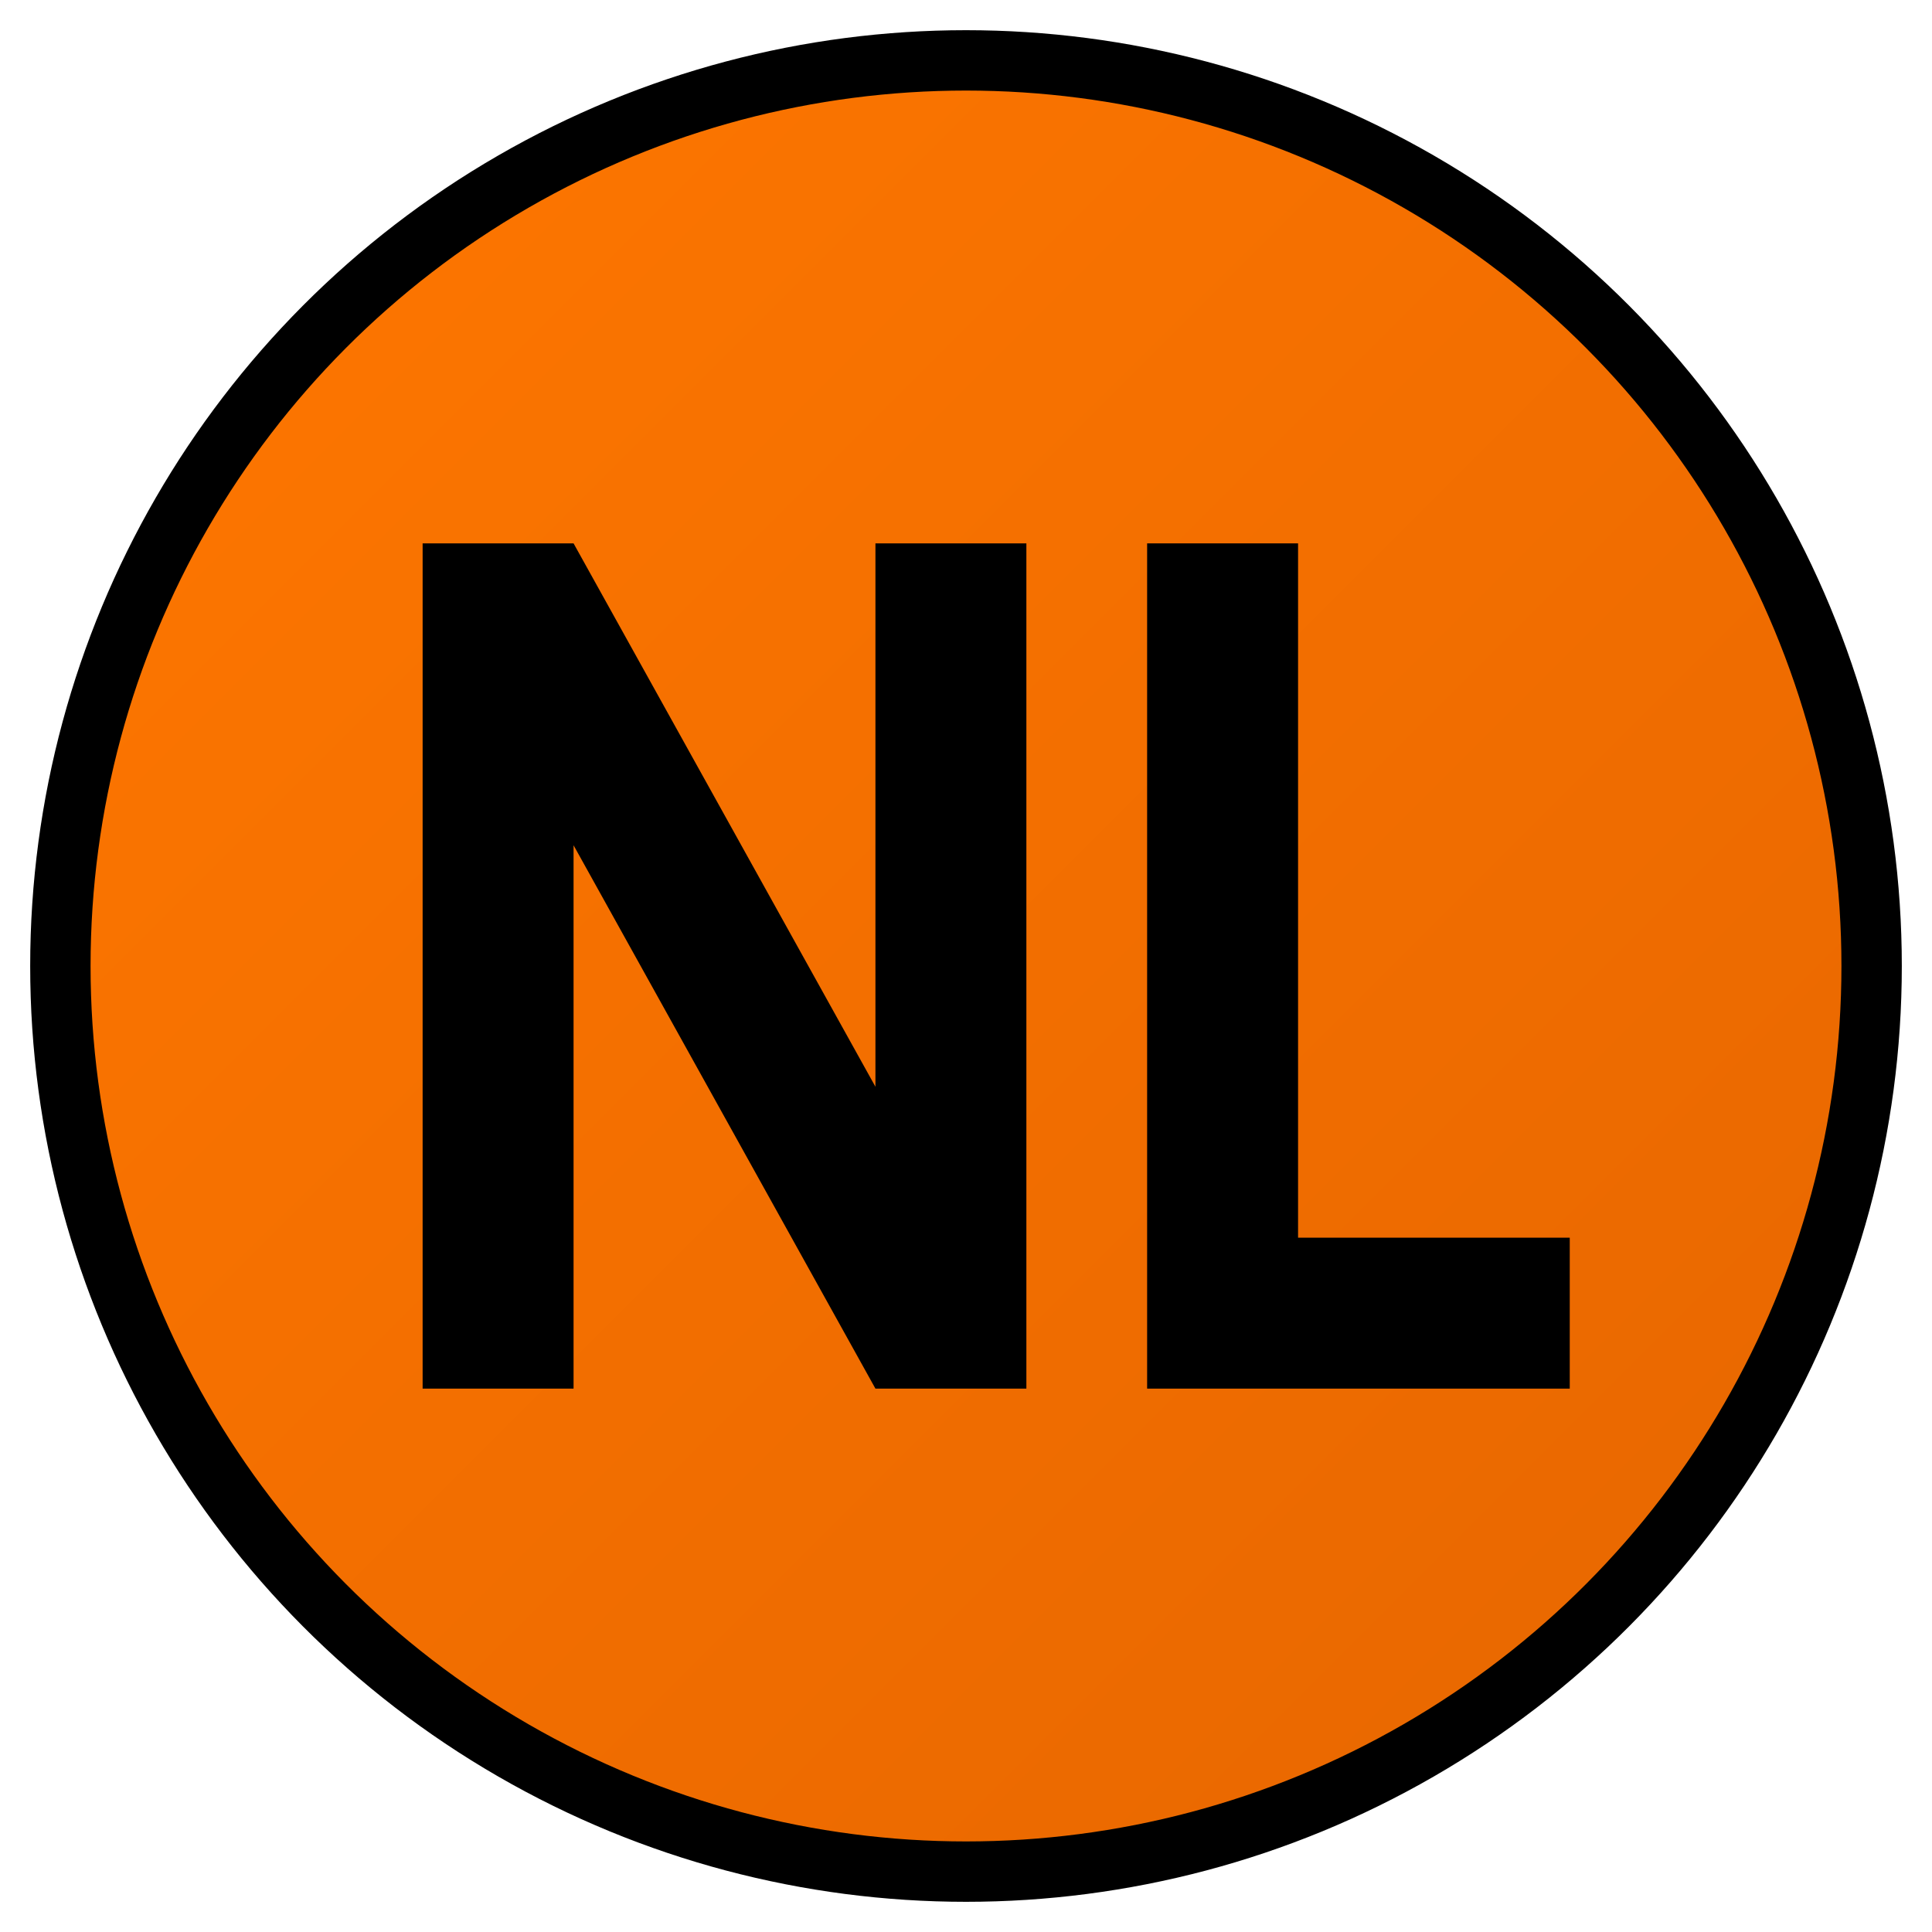
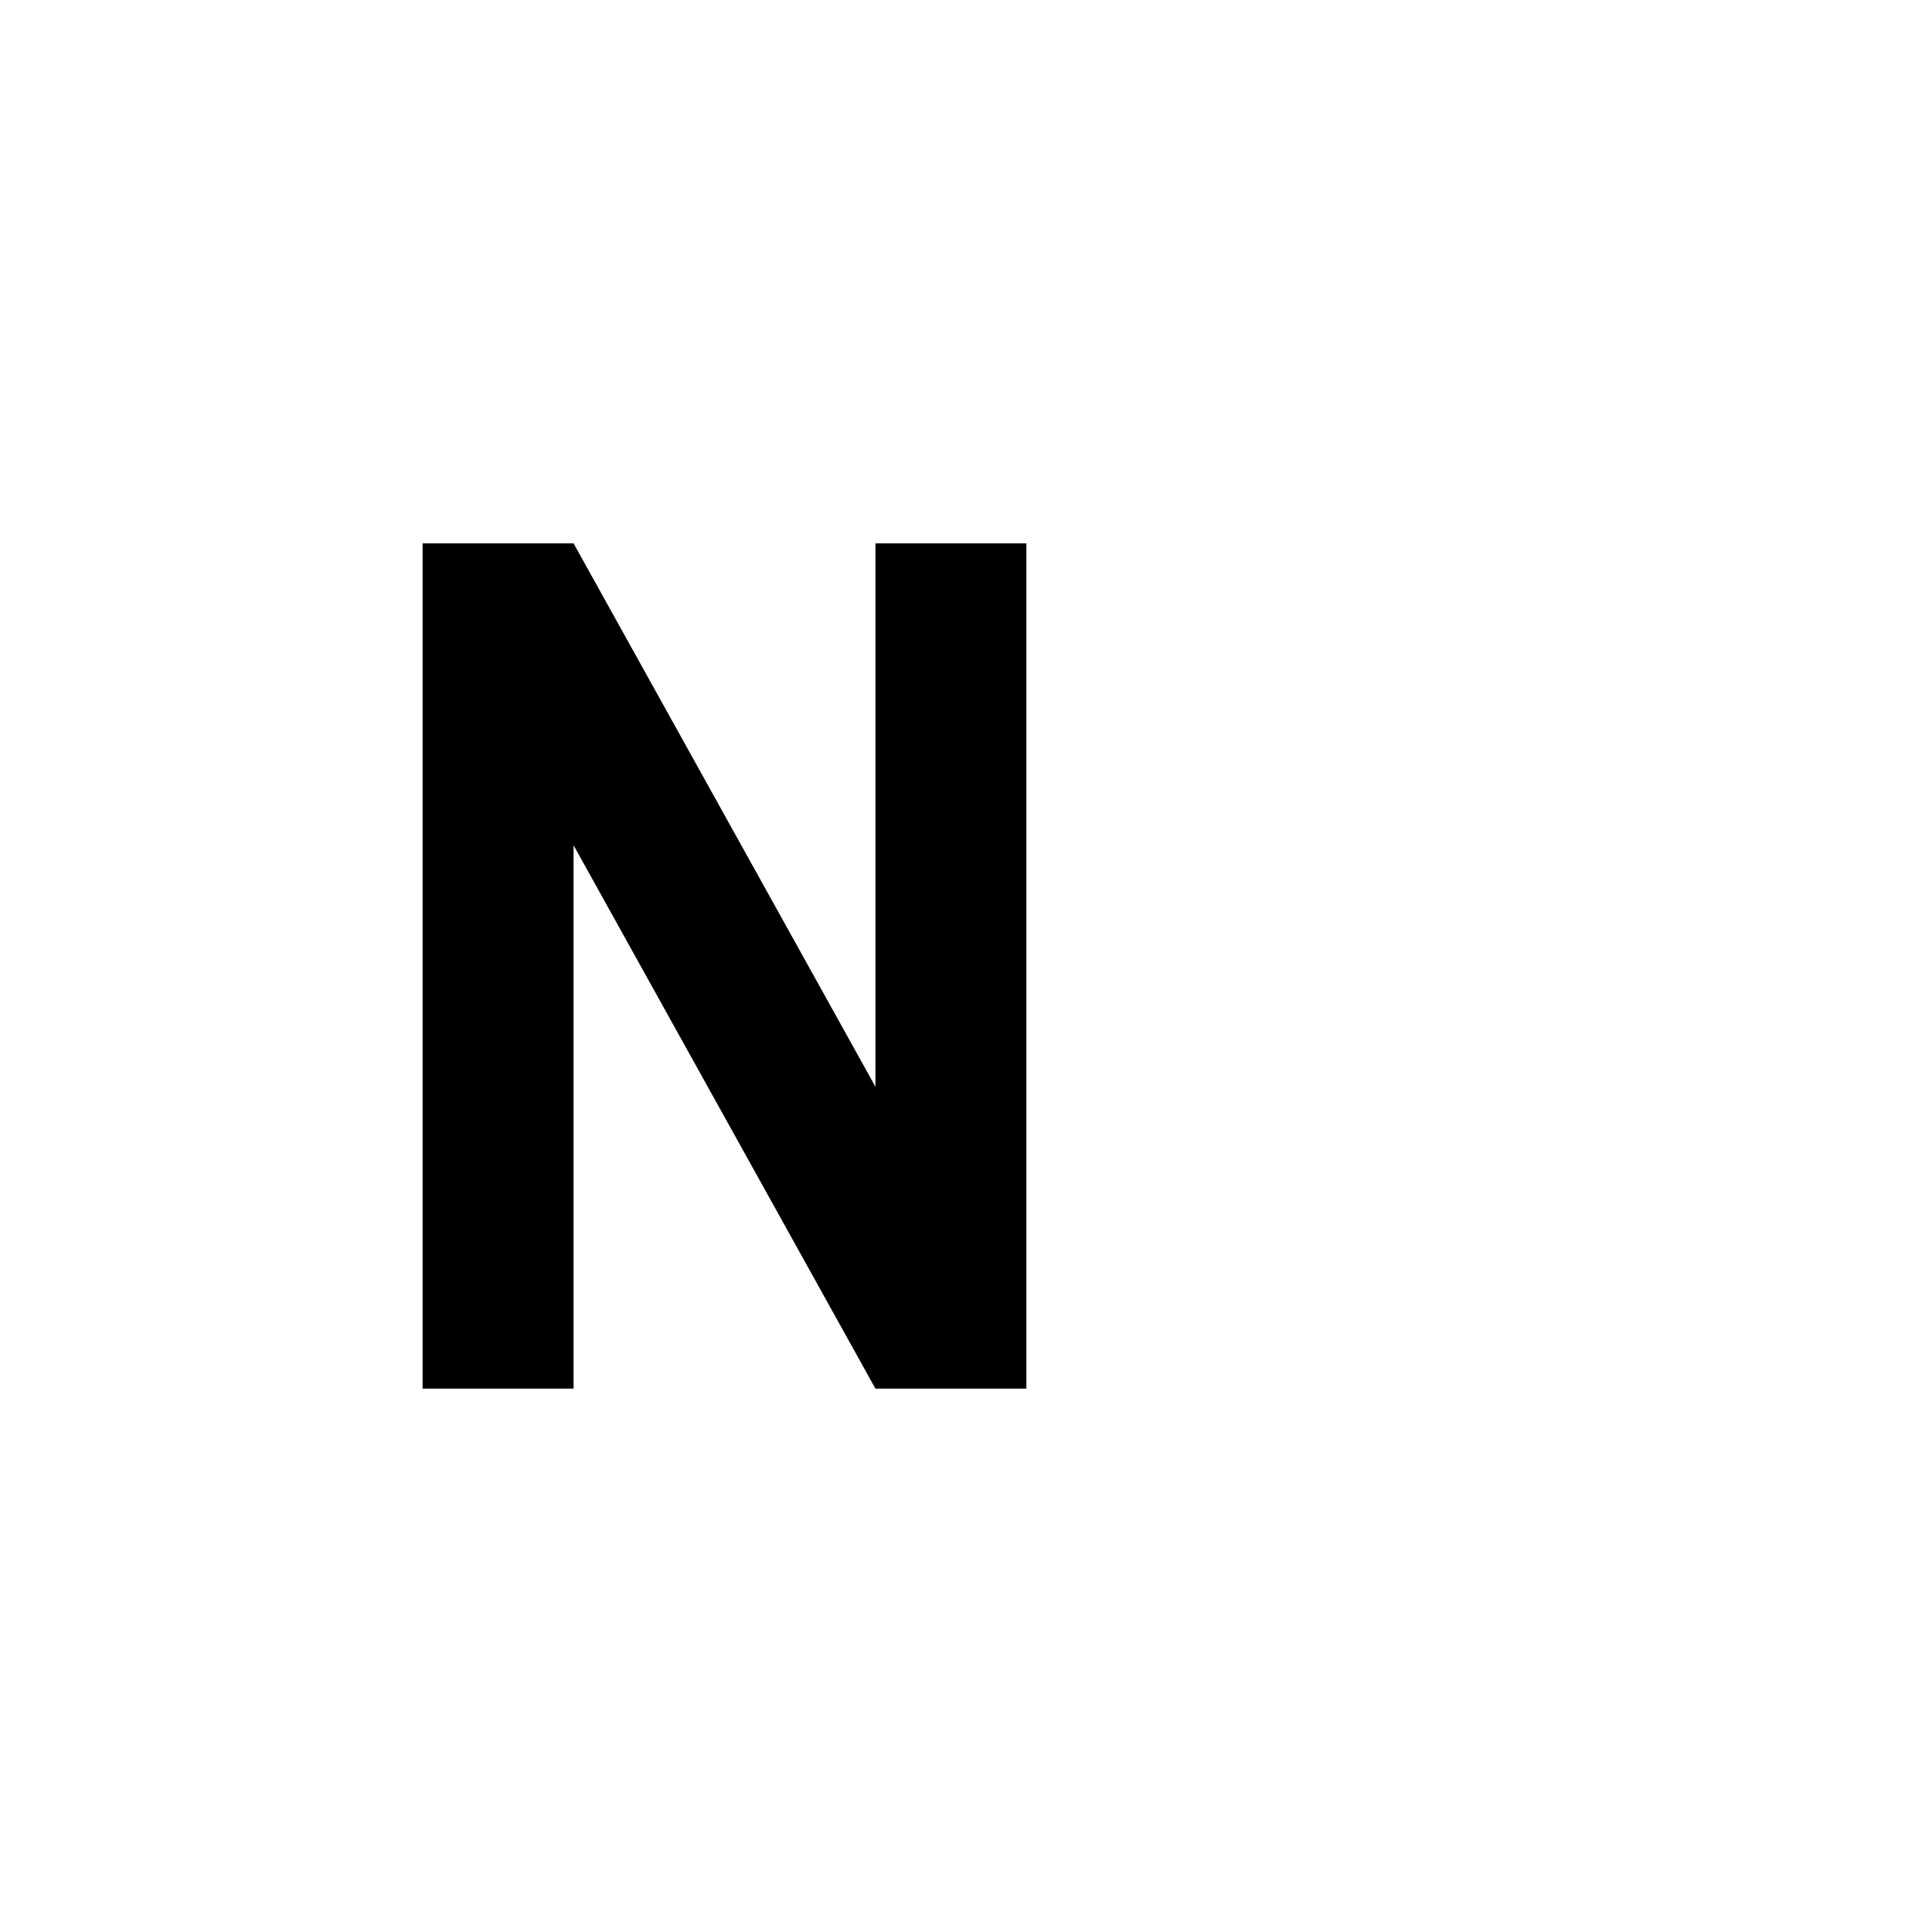
<svg xmlns="http://www.w3.org/2000/svg" viewBox="0 0 32 32" width="32" height="32">
  <defs>
    <linearGradient id="orangeGrad" x1="0%" y1="0%" x2="100%" y2="100%">
      <stop offset="0%" style="stop-color:#ff7700;stop-opacity:1" />
      <stop offset="100%" style="stop-color:#e66600;stop-opacity:1" />
    </linearGradient>
  </defs>
-   <circle cx="16" cy="16" r="15" fill="url(#orangeGrad)" stroke="#000000" stroke-width="1" />
  <path d="M7 9 L7 23 L9.5 23 L9.5 14 L14.5 23 L17 23 L17 9 L14.5 9 L14.5 18 L9.5 9 Z" fill="#000000" font-weight="bold" />
-   <path d="M19 9 L19 23 L26 23 L26 20.5 L21.5 20.5 L21.5 9 Z" fill="#000000" font-weight="bold" />
</svg>